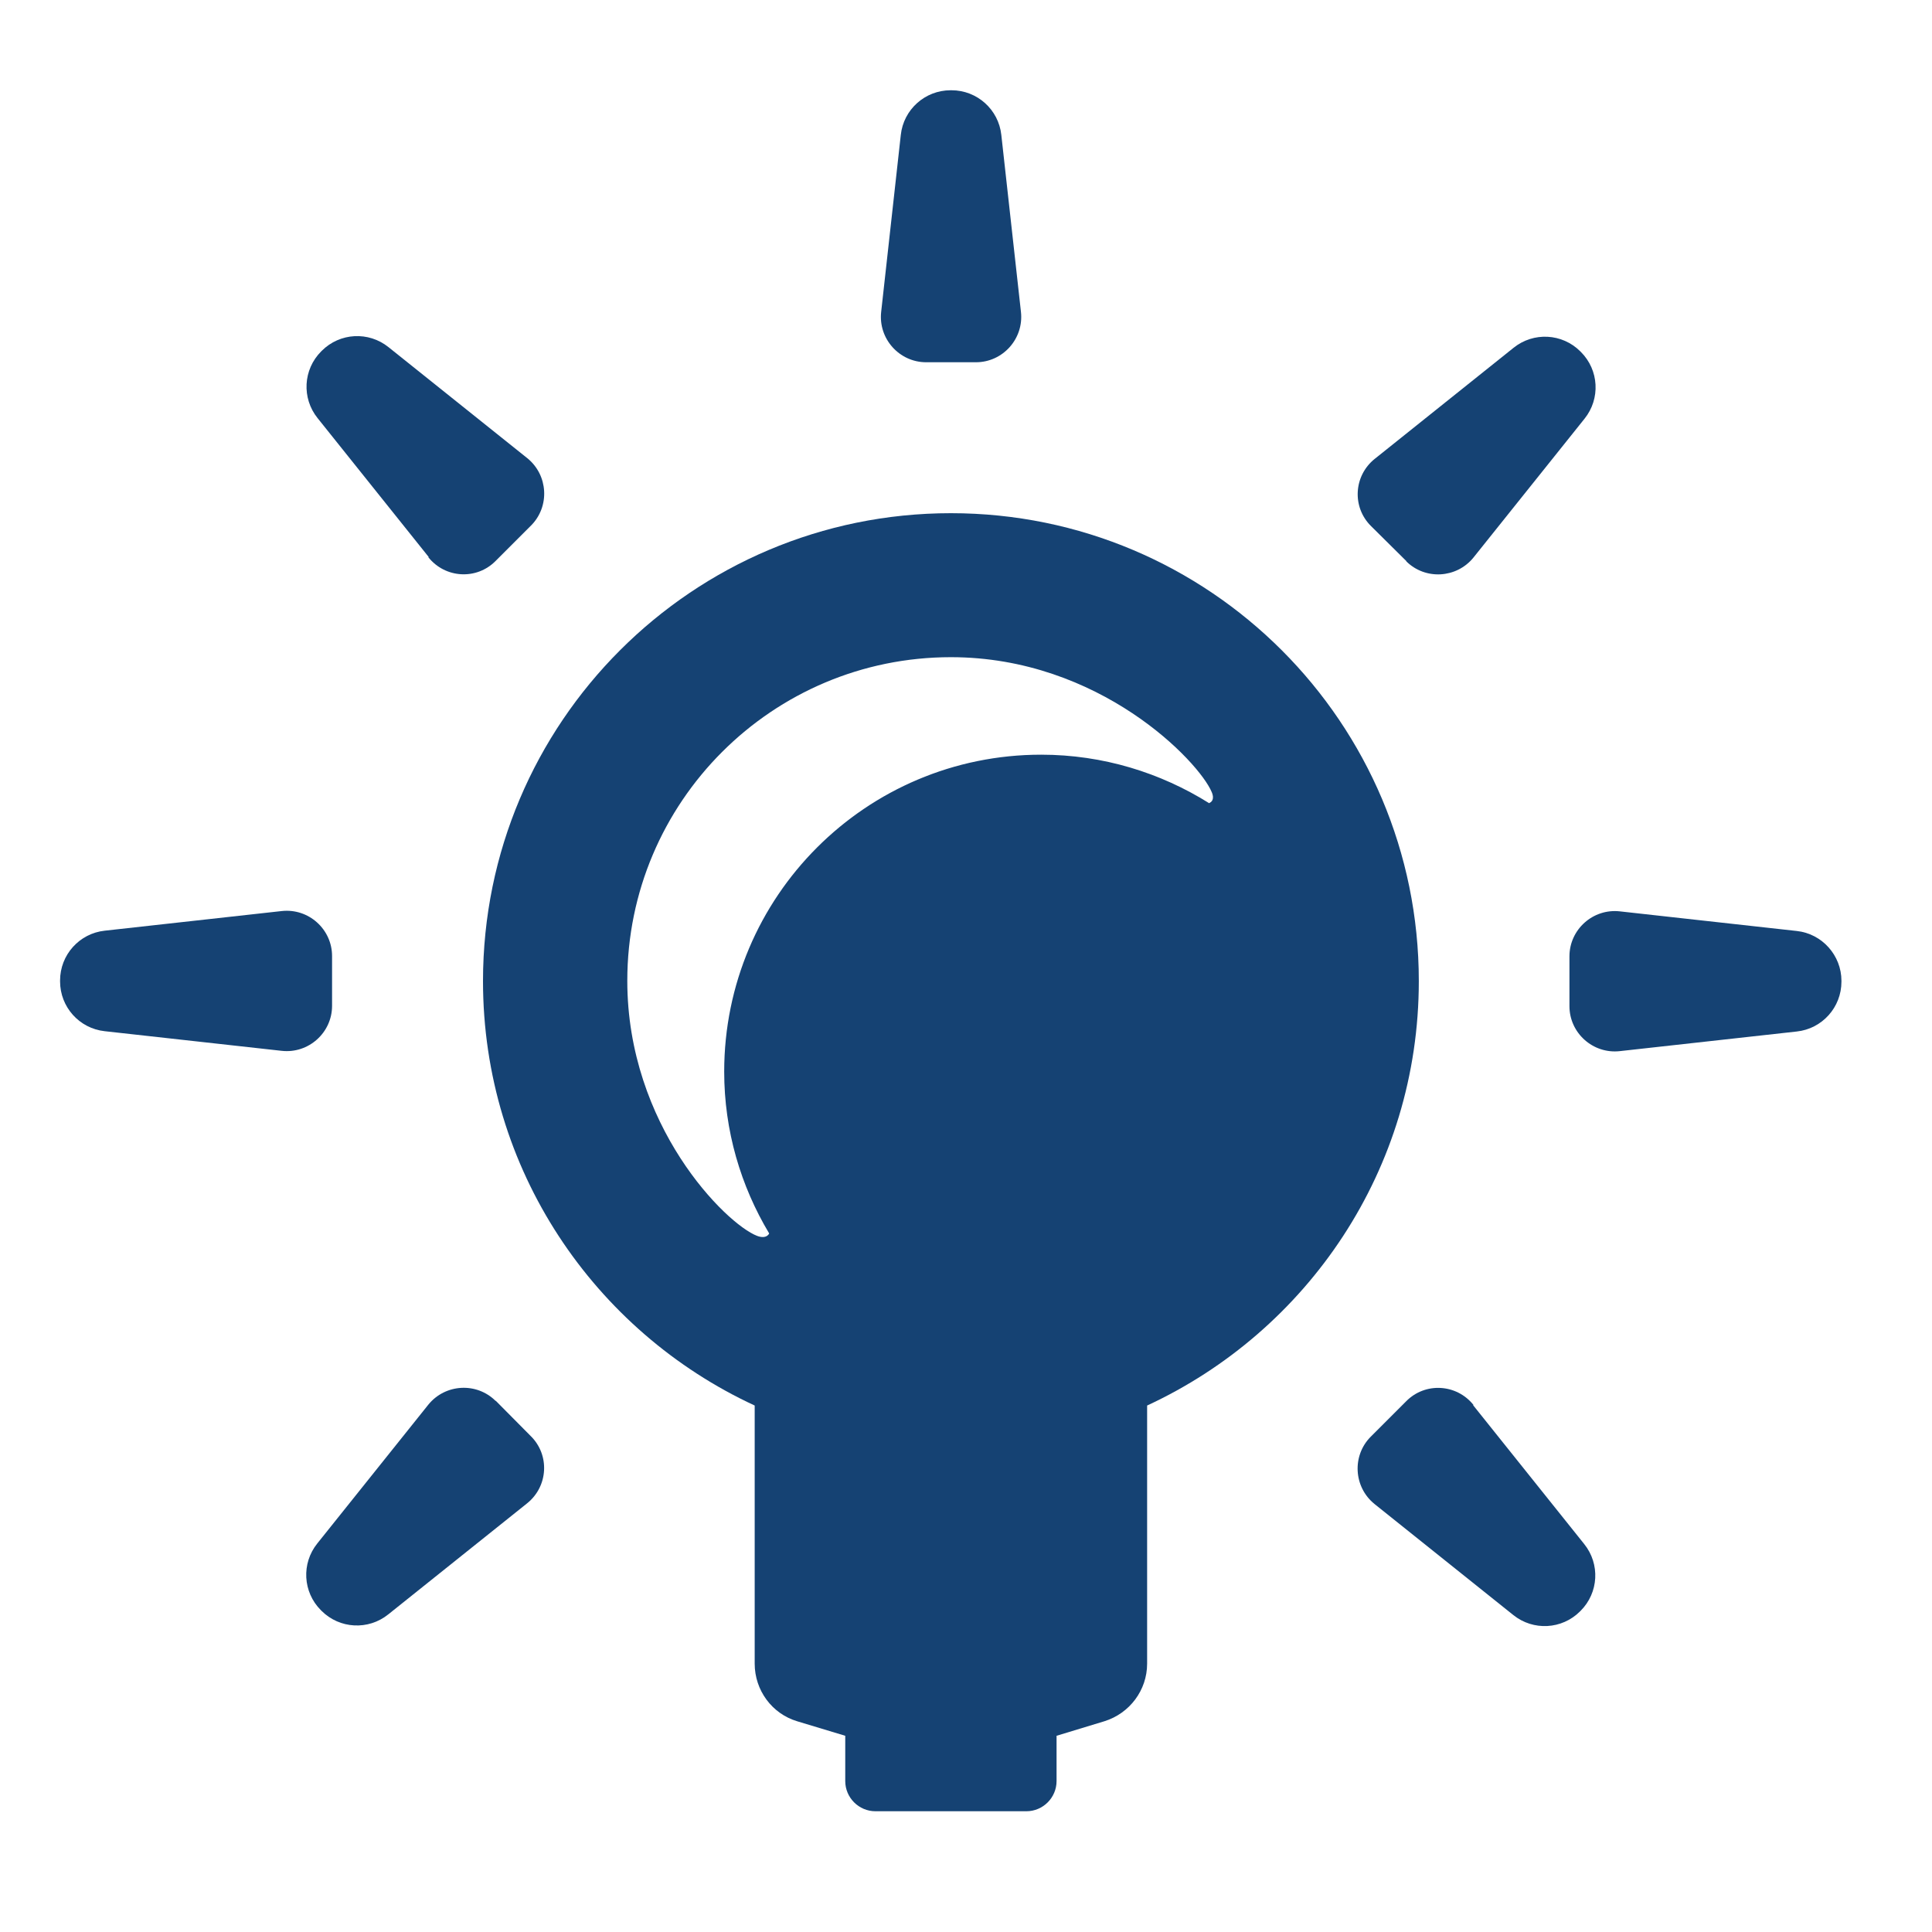
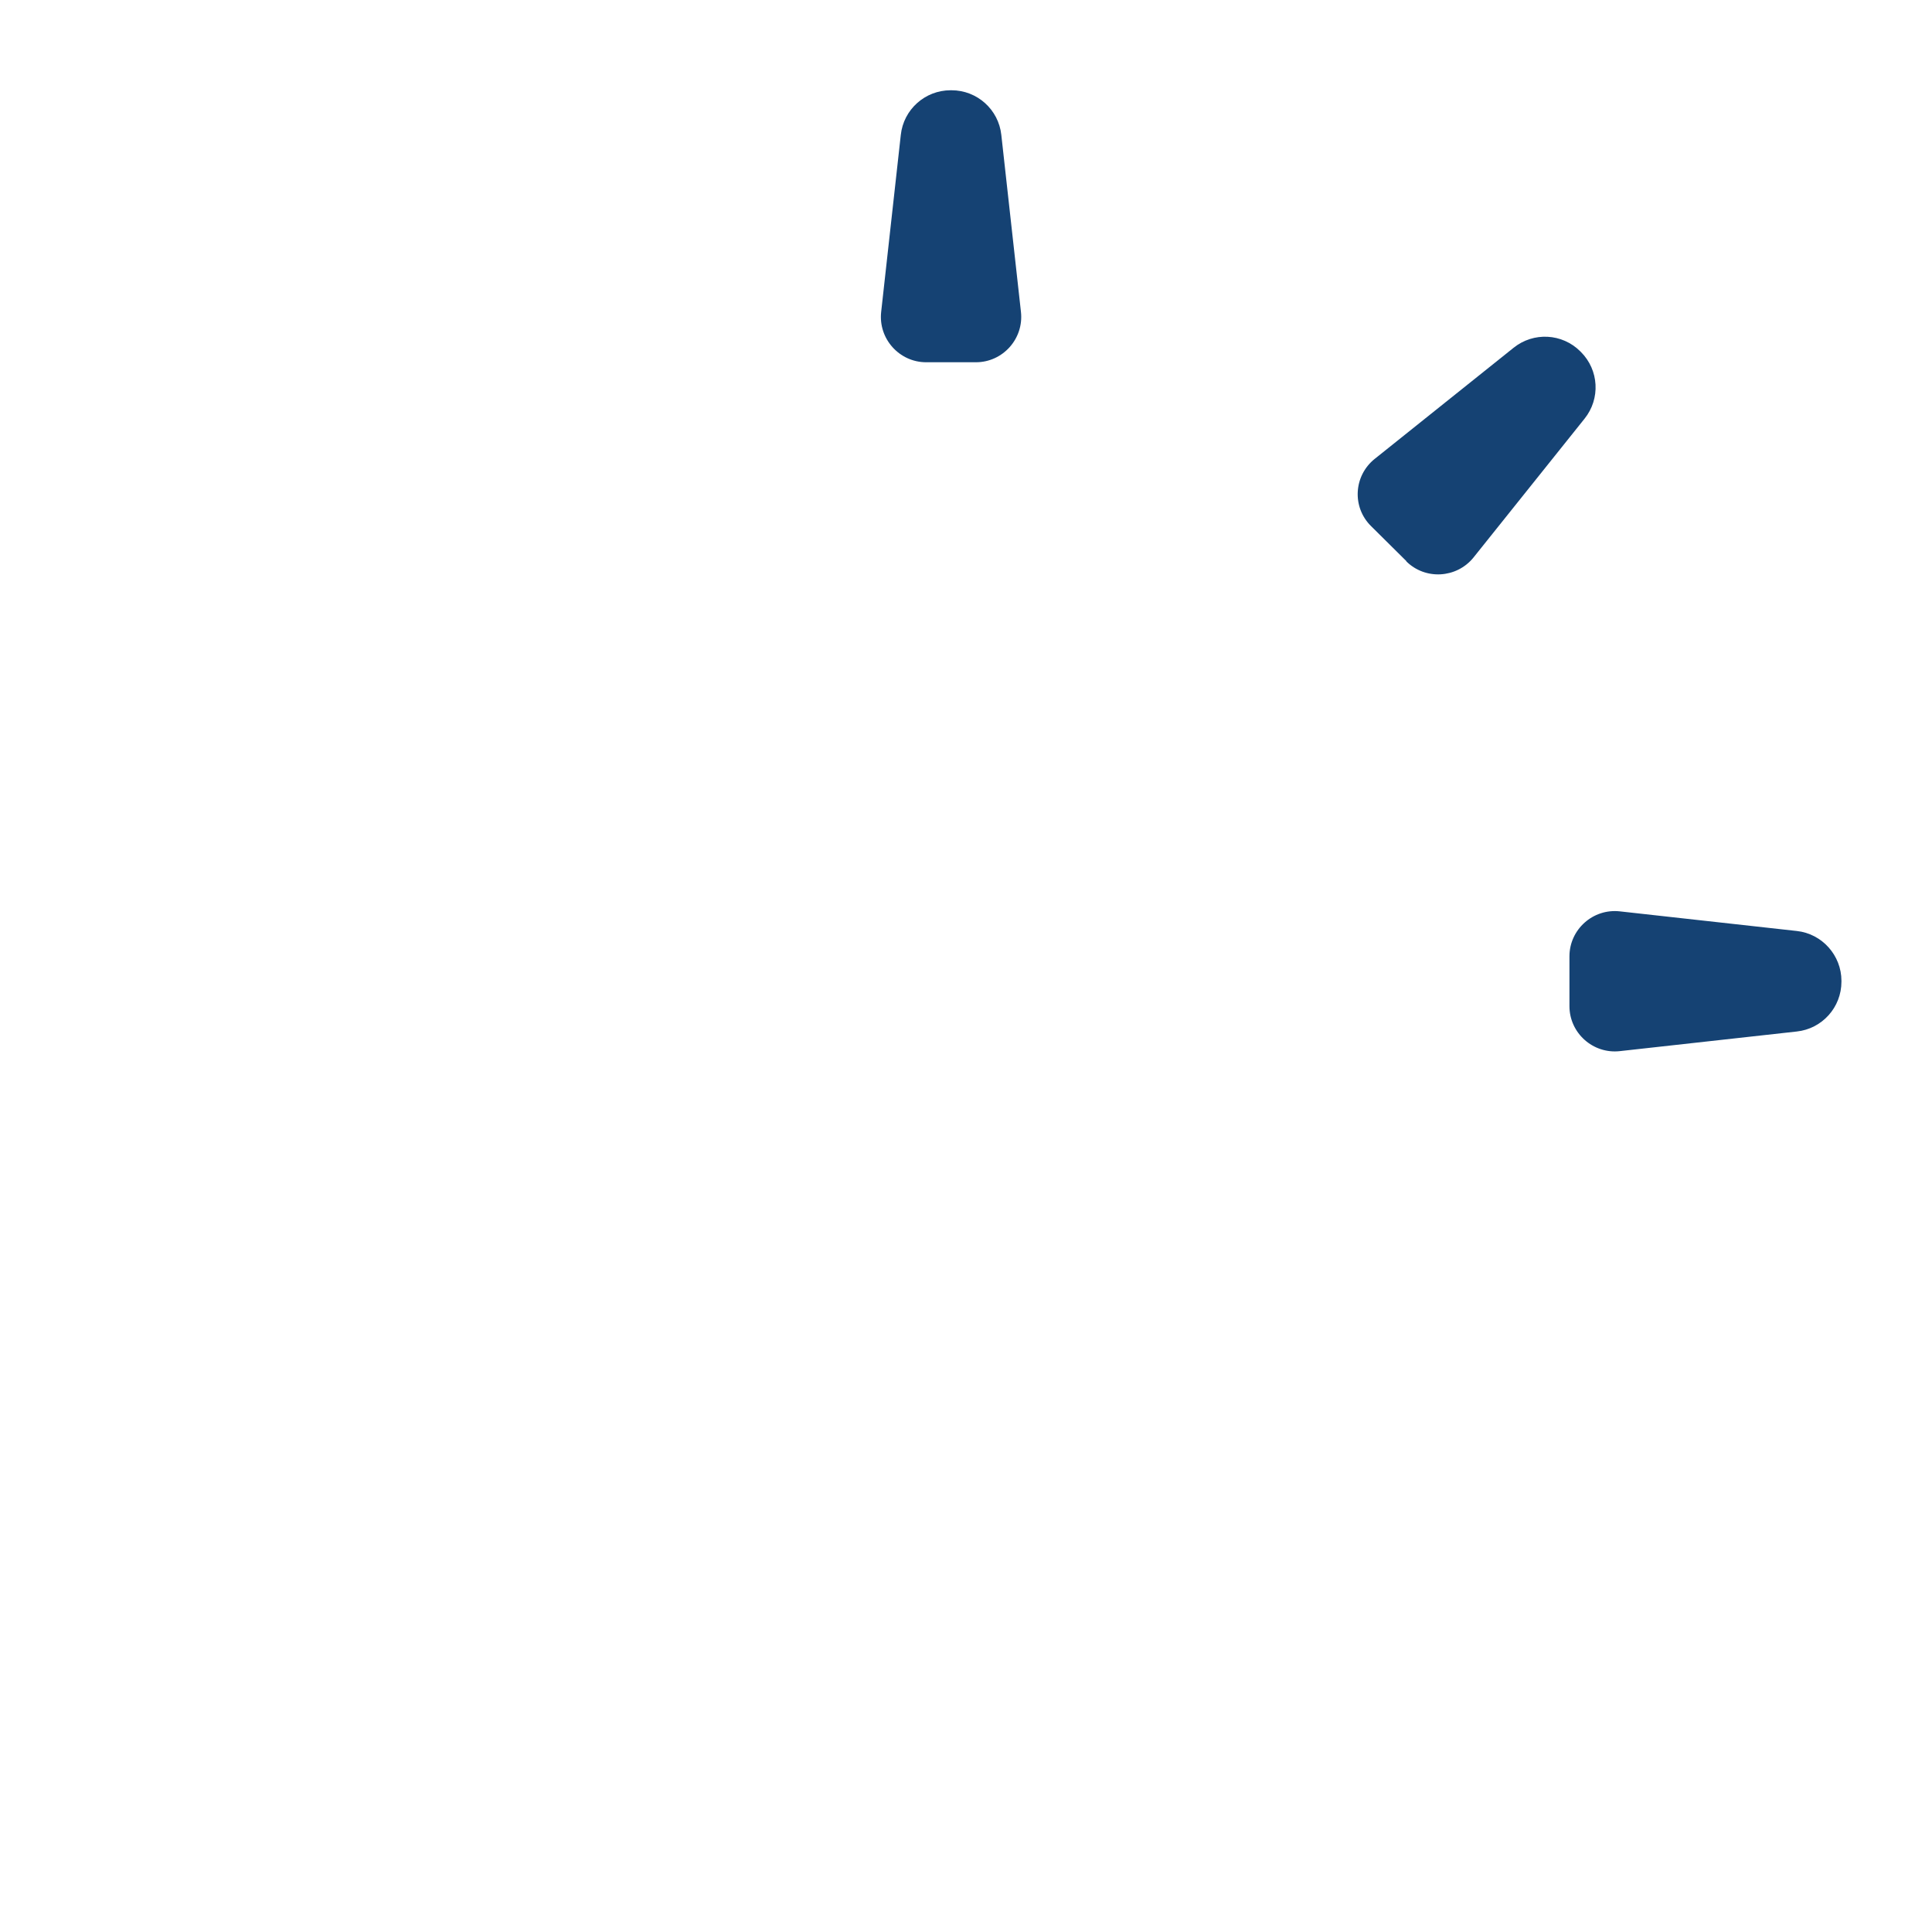
<svg xmlns="http://www.w3.org/2000/svg" id="Laag_1" viewBox="0 0 64 64">
  <defs>
    <style>.cls-1{fill:none;}.cls-2{clip-path:url(#clippath);}.cls-3{fill:#154273;}.cls-4{clip-path:url(#clippath-1);}</style>
    <clipPath id="clippath">
      <rect class="cls-1" height="64" width="64" />
    </clipPath>
    <clipPath id="clippath-1">
      <rect class="cls-1" height="64" width="64" />
    </clipPath>
  </defs>
  <g class="cls-2">
    <g class="cls-4">
      <path class="cls-3" d="M30.68,12h1.65c.89,0,1.59-.78,1.49-1.67l-.65-5.86c-.09-.84-.8-1.48-1.65-1.48h-.03c-.85,0-1.56,.64-1.65,1.48l-.65,5.86c-.1,.89,.6,1.67,1.49,1.67" />
-       <path class="cls-3" d="M14.19,18.46c.56,.7,1.6,.76,2.23,.12l1.17-1.17c.63-.63,.57-1.67-.12-2.23l-4.6-3.68c-.66-.53-1.61-.48-2.21,.12l-.02,.02c-.6,.6-.65,1.55-.12,2.21l3.68,4.6Z" />
-       <path class="cls-3" d="M48.81,46.54c-.56-.7-1.6-.76-2.23-.12l-1.17,1.17c-.63,.63-.57,1.67,.12,2.23l4.6,3.68c.66,.53,1.61,.48,2.21-.12l.02-.02c.6-.6,.65-1.55,.12-2.21l-3.68-4.6Z" />
-       <path class="cls-3" d="M11,33.32v-1.65c0-.89-.78-1.59-1.67-1.49l-5.86,.65c-.84,.09-1.48,.8-1.48,1.65v.03c0,.85,.64,1.56,1.48,1.65l5.86,.65c.89,.1,1.67-.6,1.67-1.49" />
      <path class="cls-3" d="M59.52,30.84l-5.86-.65c-.89-.1-1.67,.6-1.67,1.49v1.65c0,.89,.78,1.59,1.67,1.49l5.86-.65c.84-.09,1.48-.8,1.48-1.65v-.03c0-.84-.64-1.56-1.48-1.65" />
-       <path class="cls-3" d="M16.42,46.41c-.63-.63-1.67-.57-2.23,.12l-3.68,4.6c-.53,.66-.48,1.61,.12,2.21l.02,.02c.6,.6,1.55,.65,2.21,.12l4.6-3.68c.7-.56,.76-1.6,.12-2.23l-1.16-1.17Z" />
-       <path class="cls-3" d="M46.58,18.59c.63,.63,1.67,.57,2.23-.12l3.68-4.6c.53-.66,.48-1.61-.12-2.21l-.02-.02c-.6-.6-1.55-.65-2.21-.12l-4.6,3.68c-.7,.56-.76,1.6-.12,2.23l1.17,1.16Z" />
-       <path class="cls-3" d="M47,32.5c0-8.56-6.94-15.5-15.5-15.5s-15.5,6.94-15.5,15.5c0,6.24,3.69,11.6,9,14.06v8.55c0,.88,.57,1.66,1.41,1.91l1.59,.48v1.5c0,.55,.45,1,1,1h5c.55,0,1-.45,1-1v-1.5l1.58-.48c.84-.26,1.42-1.03,1.42-1.91v-8.55c5.31-2.46,9-7.82,9-14.06m-6.94-5.89c-1.61-1.01-3.52-1.61-5.57-1.61-5.8,0-10.5,4.7-10.5,10.5,0,1.96,.55,3.79,1.49,5.36h0s-.08,.2-.4,.08c-1.04-.4-4.3-3.65-4.3-8.45,0-5.92,4.8-10.72,10.72-10.72,4.93,0,8.22,3.46,8.64,4.47,.11,.26-.03,.34-.08,.36" />
+       <path class="cls-3" d="M46.58,18.59c.63,.63,1.67,.57,2.23-.12l3.68-4.6c.53-.66,.48-1.61-.12-2.21l-.02-.02c-.6-.6-1.55-.65-2.21-.12l-4.6,3.68c-.7,.56-.76,1.6-.12,2.23l1.17,1.16" />
    </g>
  </g>
</svg>